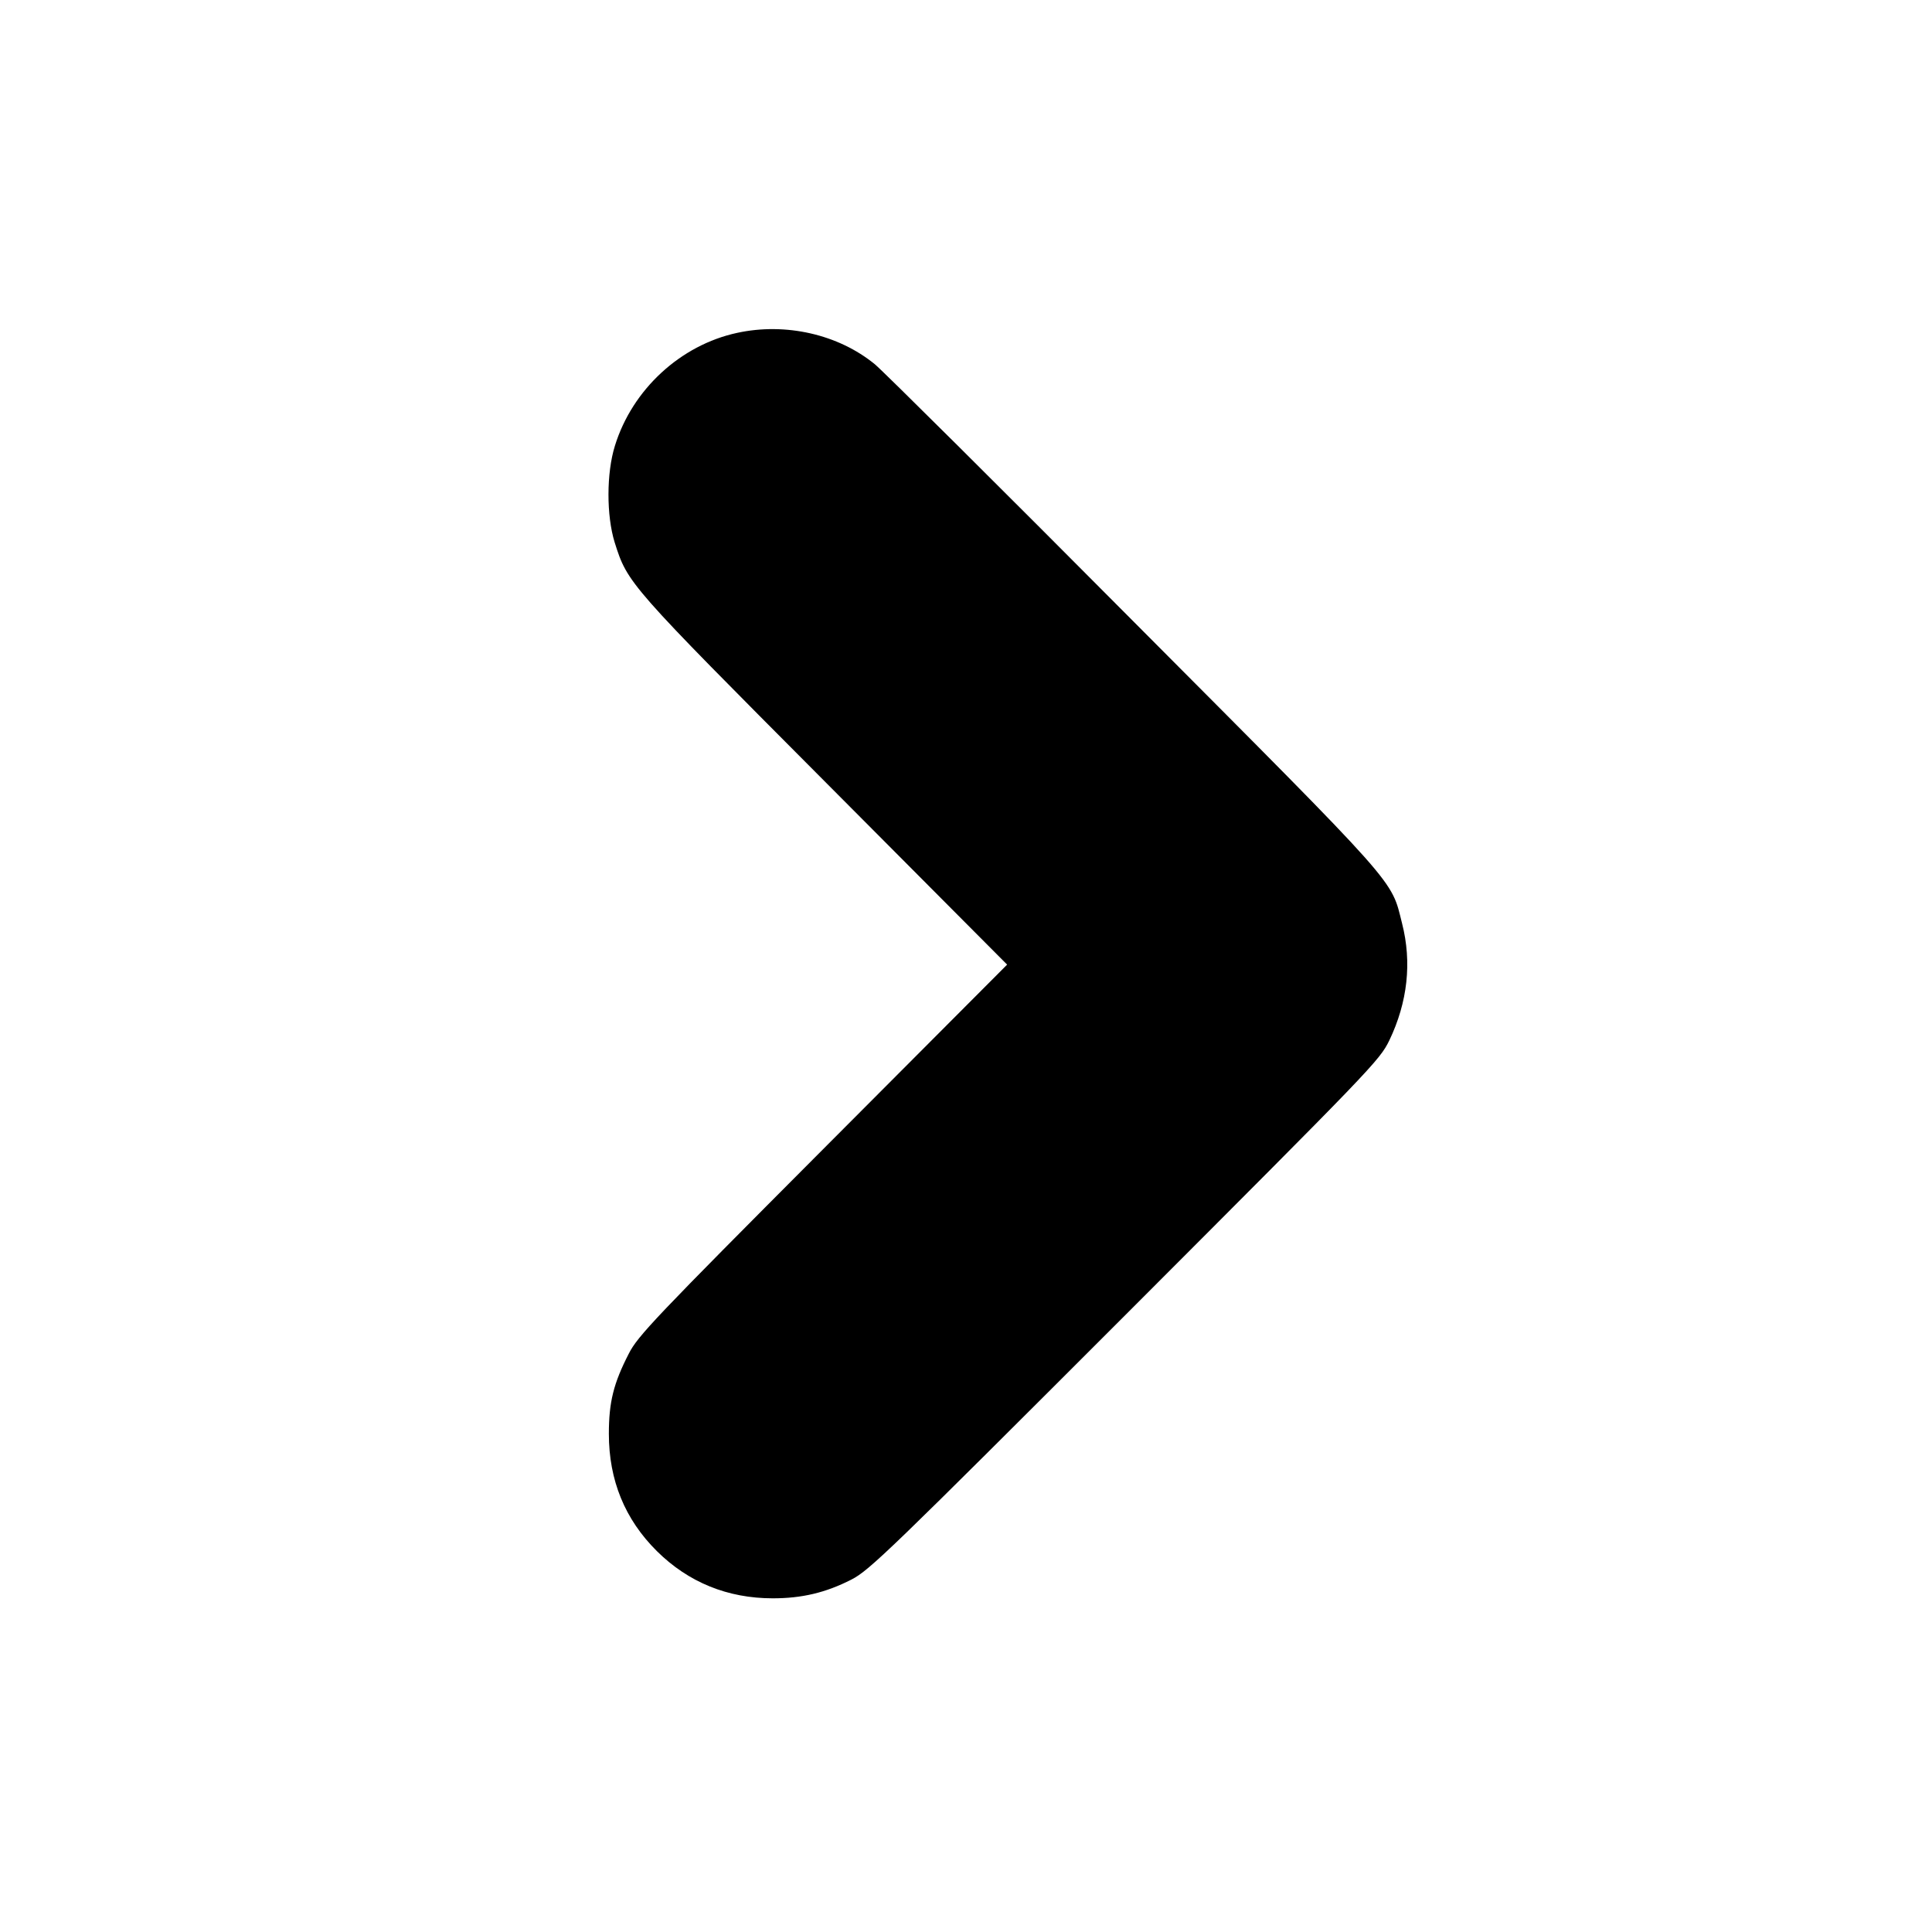
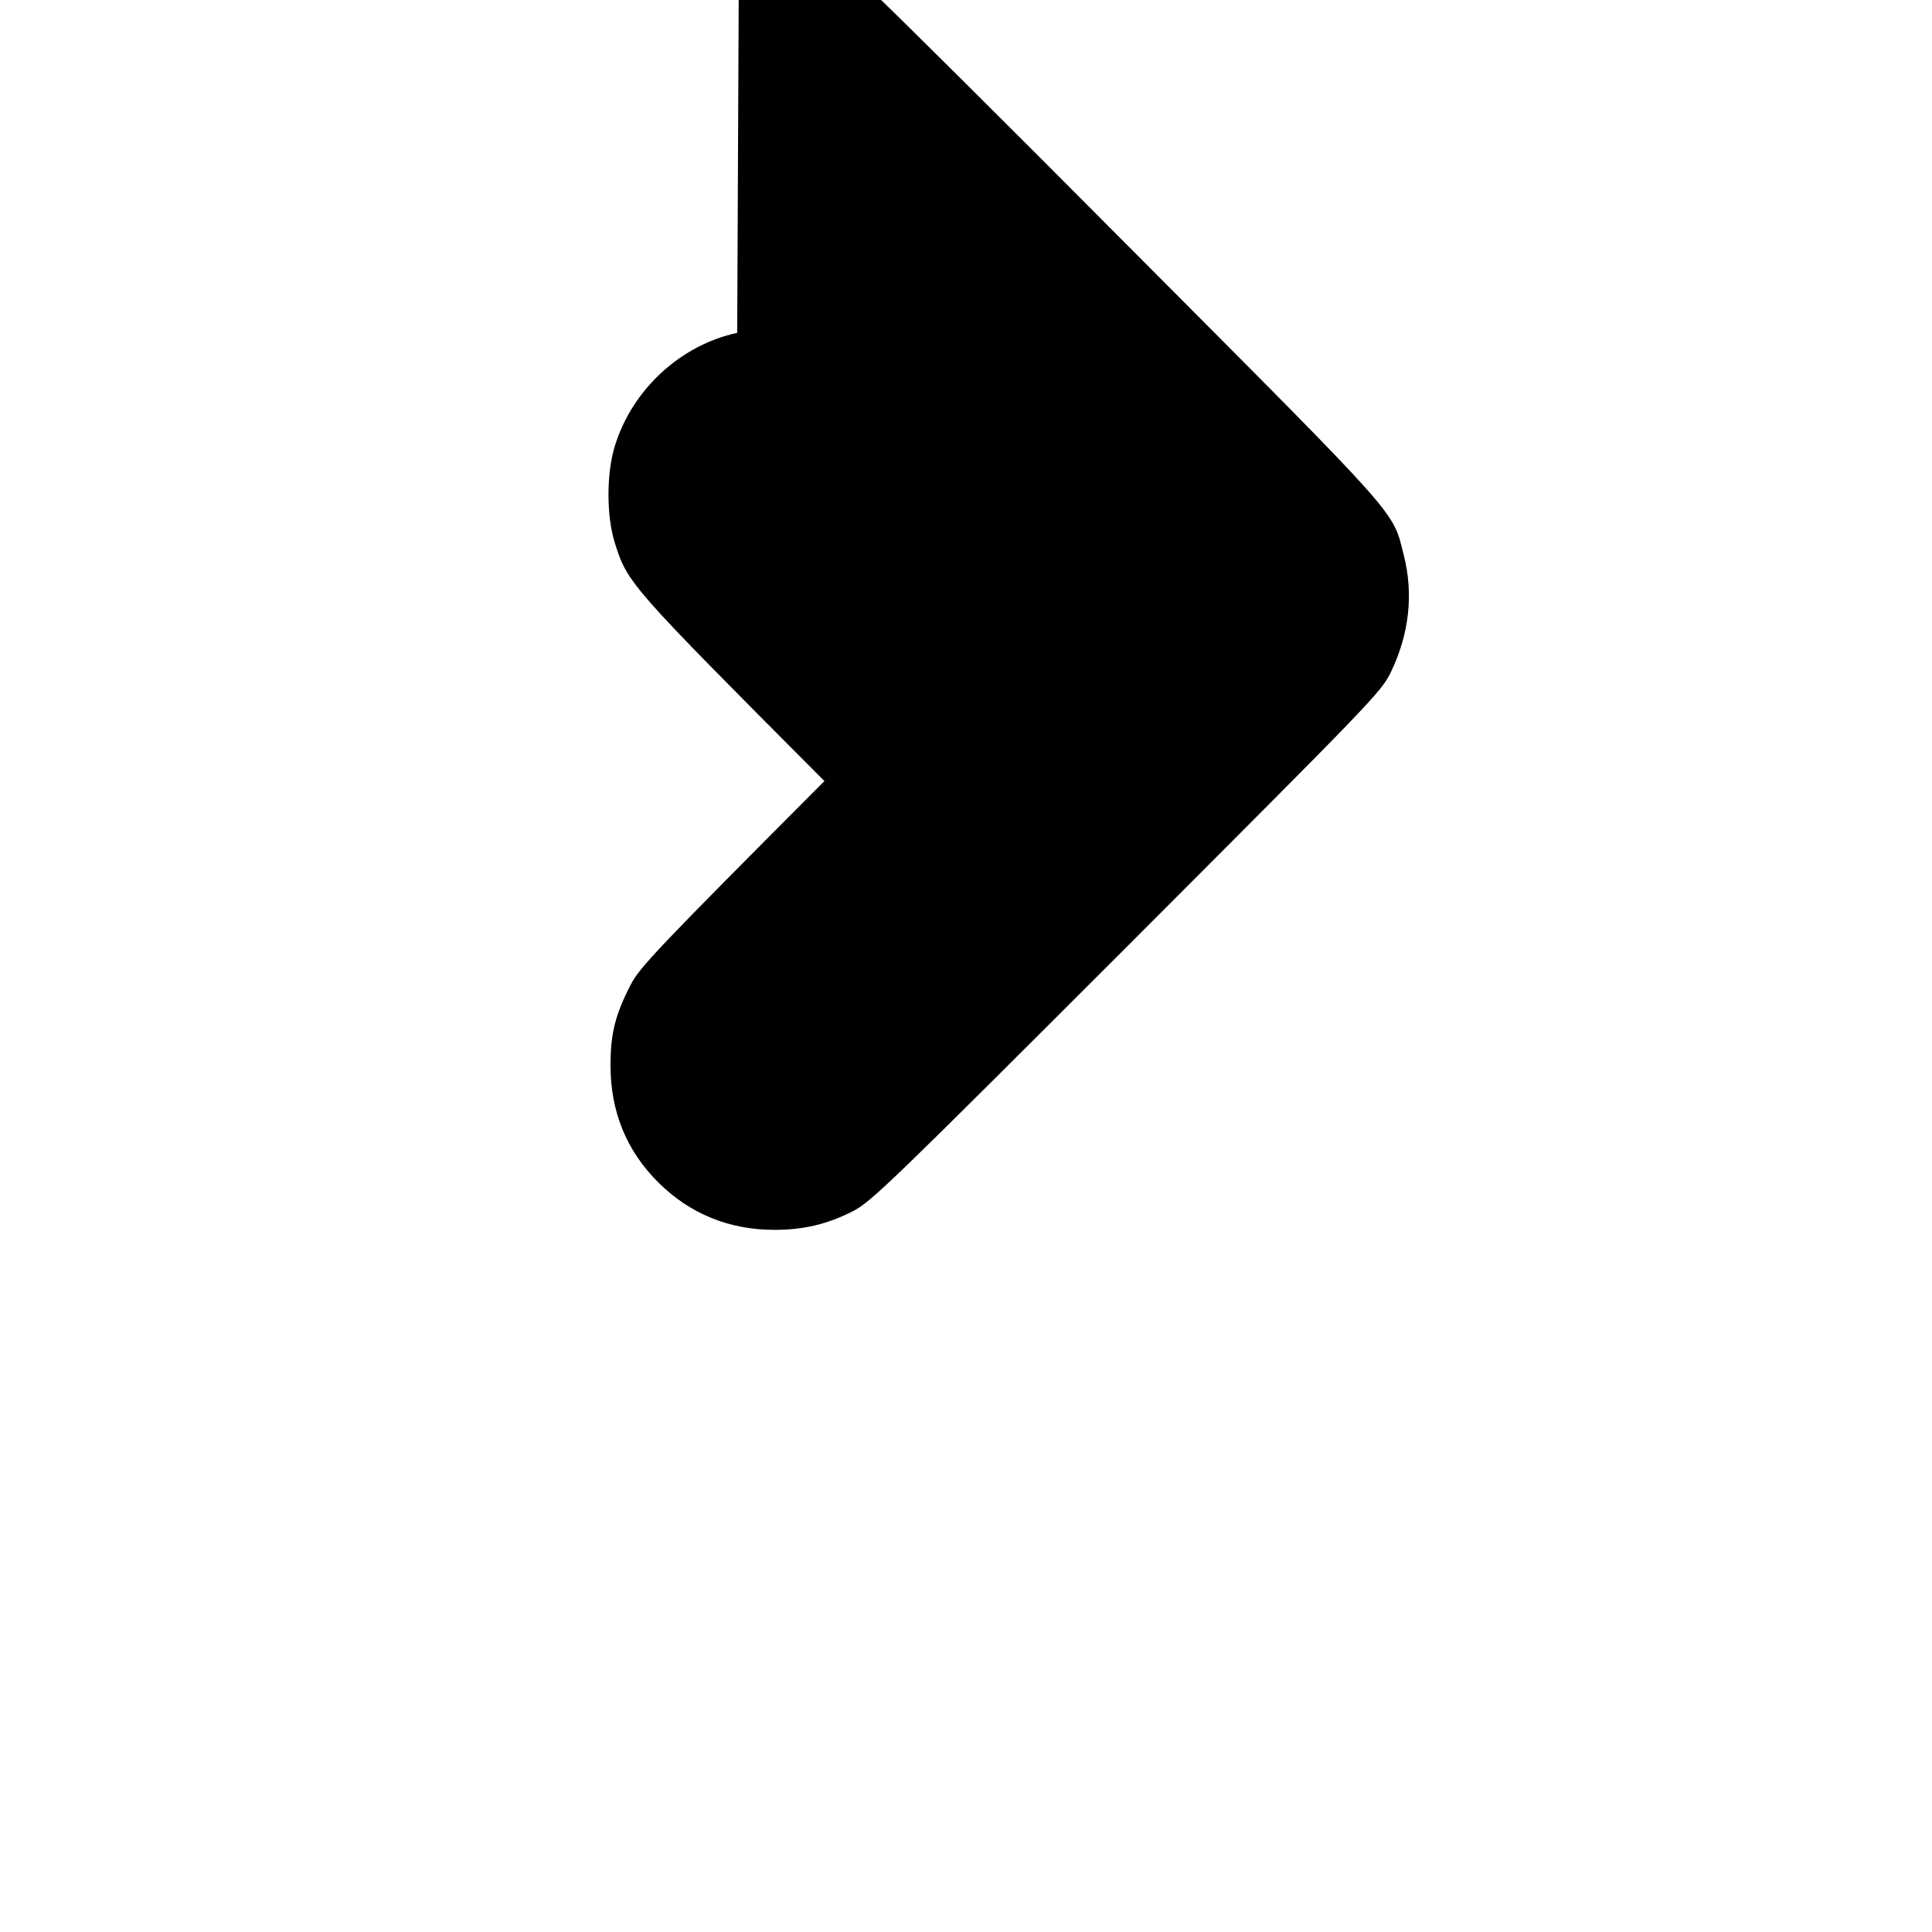
<svg xmlns="http://www.w3.org/2000/svg" version="1" width="933.333" height="933.333" viewBox="0 0 700 700">
-   <path d="M267.1 120.6c-20.5 4.4-38 20.5-44.3 40.9-3.1 9.9-3.1 25.3-.1 35 4.7 14.9 5 15.2 76 86.5l66.2 66.5-66.8 67c-60.7 60.9-67.1 67.6-70.3 74-5.5 10.7-7.2 17.5-7.2 29 0 16.8 5.8 31 17.4 42.5 11.4 11.3 25.6 17.1 42 17.1 10.5 0 19.1-2 28.5-6.8 6.5-3.3 14.2-10.8 99.1-95.7 89.7-89.8 92.2-92.3 95.8-99.7 6.6-13.8 8.2-28.2 4.6-42.3-4.1-16.3-.1-11.8-97-109.1-48.7-49-91-91-94-93.5-13.3-10.9-32.4-15.2-49.9-11.4z" />
+   <path d="M267.1 120.6c-20.5 4.4-38 20.5-44.3 40.9-3.1 9.9-3.1 25.3-.1 35 4.7 14.9 5 15.2 76 86.5c-60.7 60.9-67.1 67.6-70.3 74-5.5 10.7-7.2 17.5-7.2 29 0 16.8 5.8 31 17.4 42.5 11.4 11.3 25.6 17.1 42 17.1 10.5 0 19.1-2 28.5-6.8 6.5-3.3 14.2-10.8 99.1-95.7 89.7-89.8 92.2-92.3 95.8-99.7 6.6-13.8 8.2-28.2 4.6-42.3-4.1-16.3-.1-11.8-97-109.1-48.7-49-91-91-94-93.5-13.3-10.9-32.4-15.2-49.9-11.4z" />
</svg>